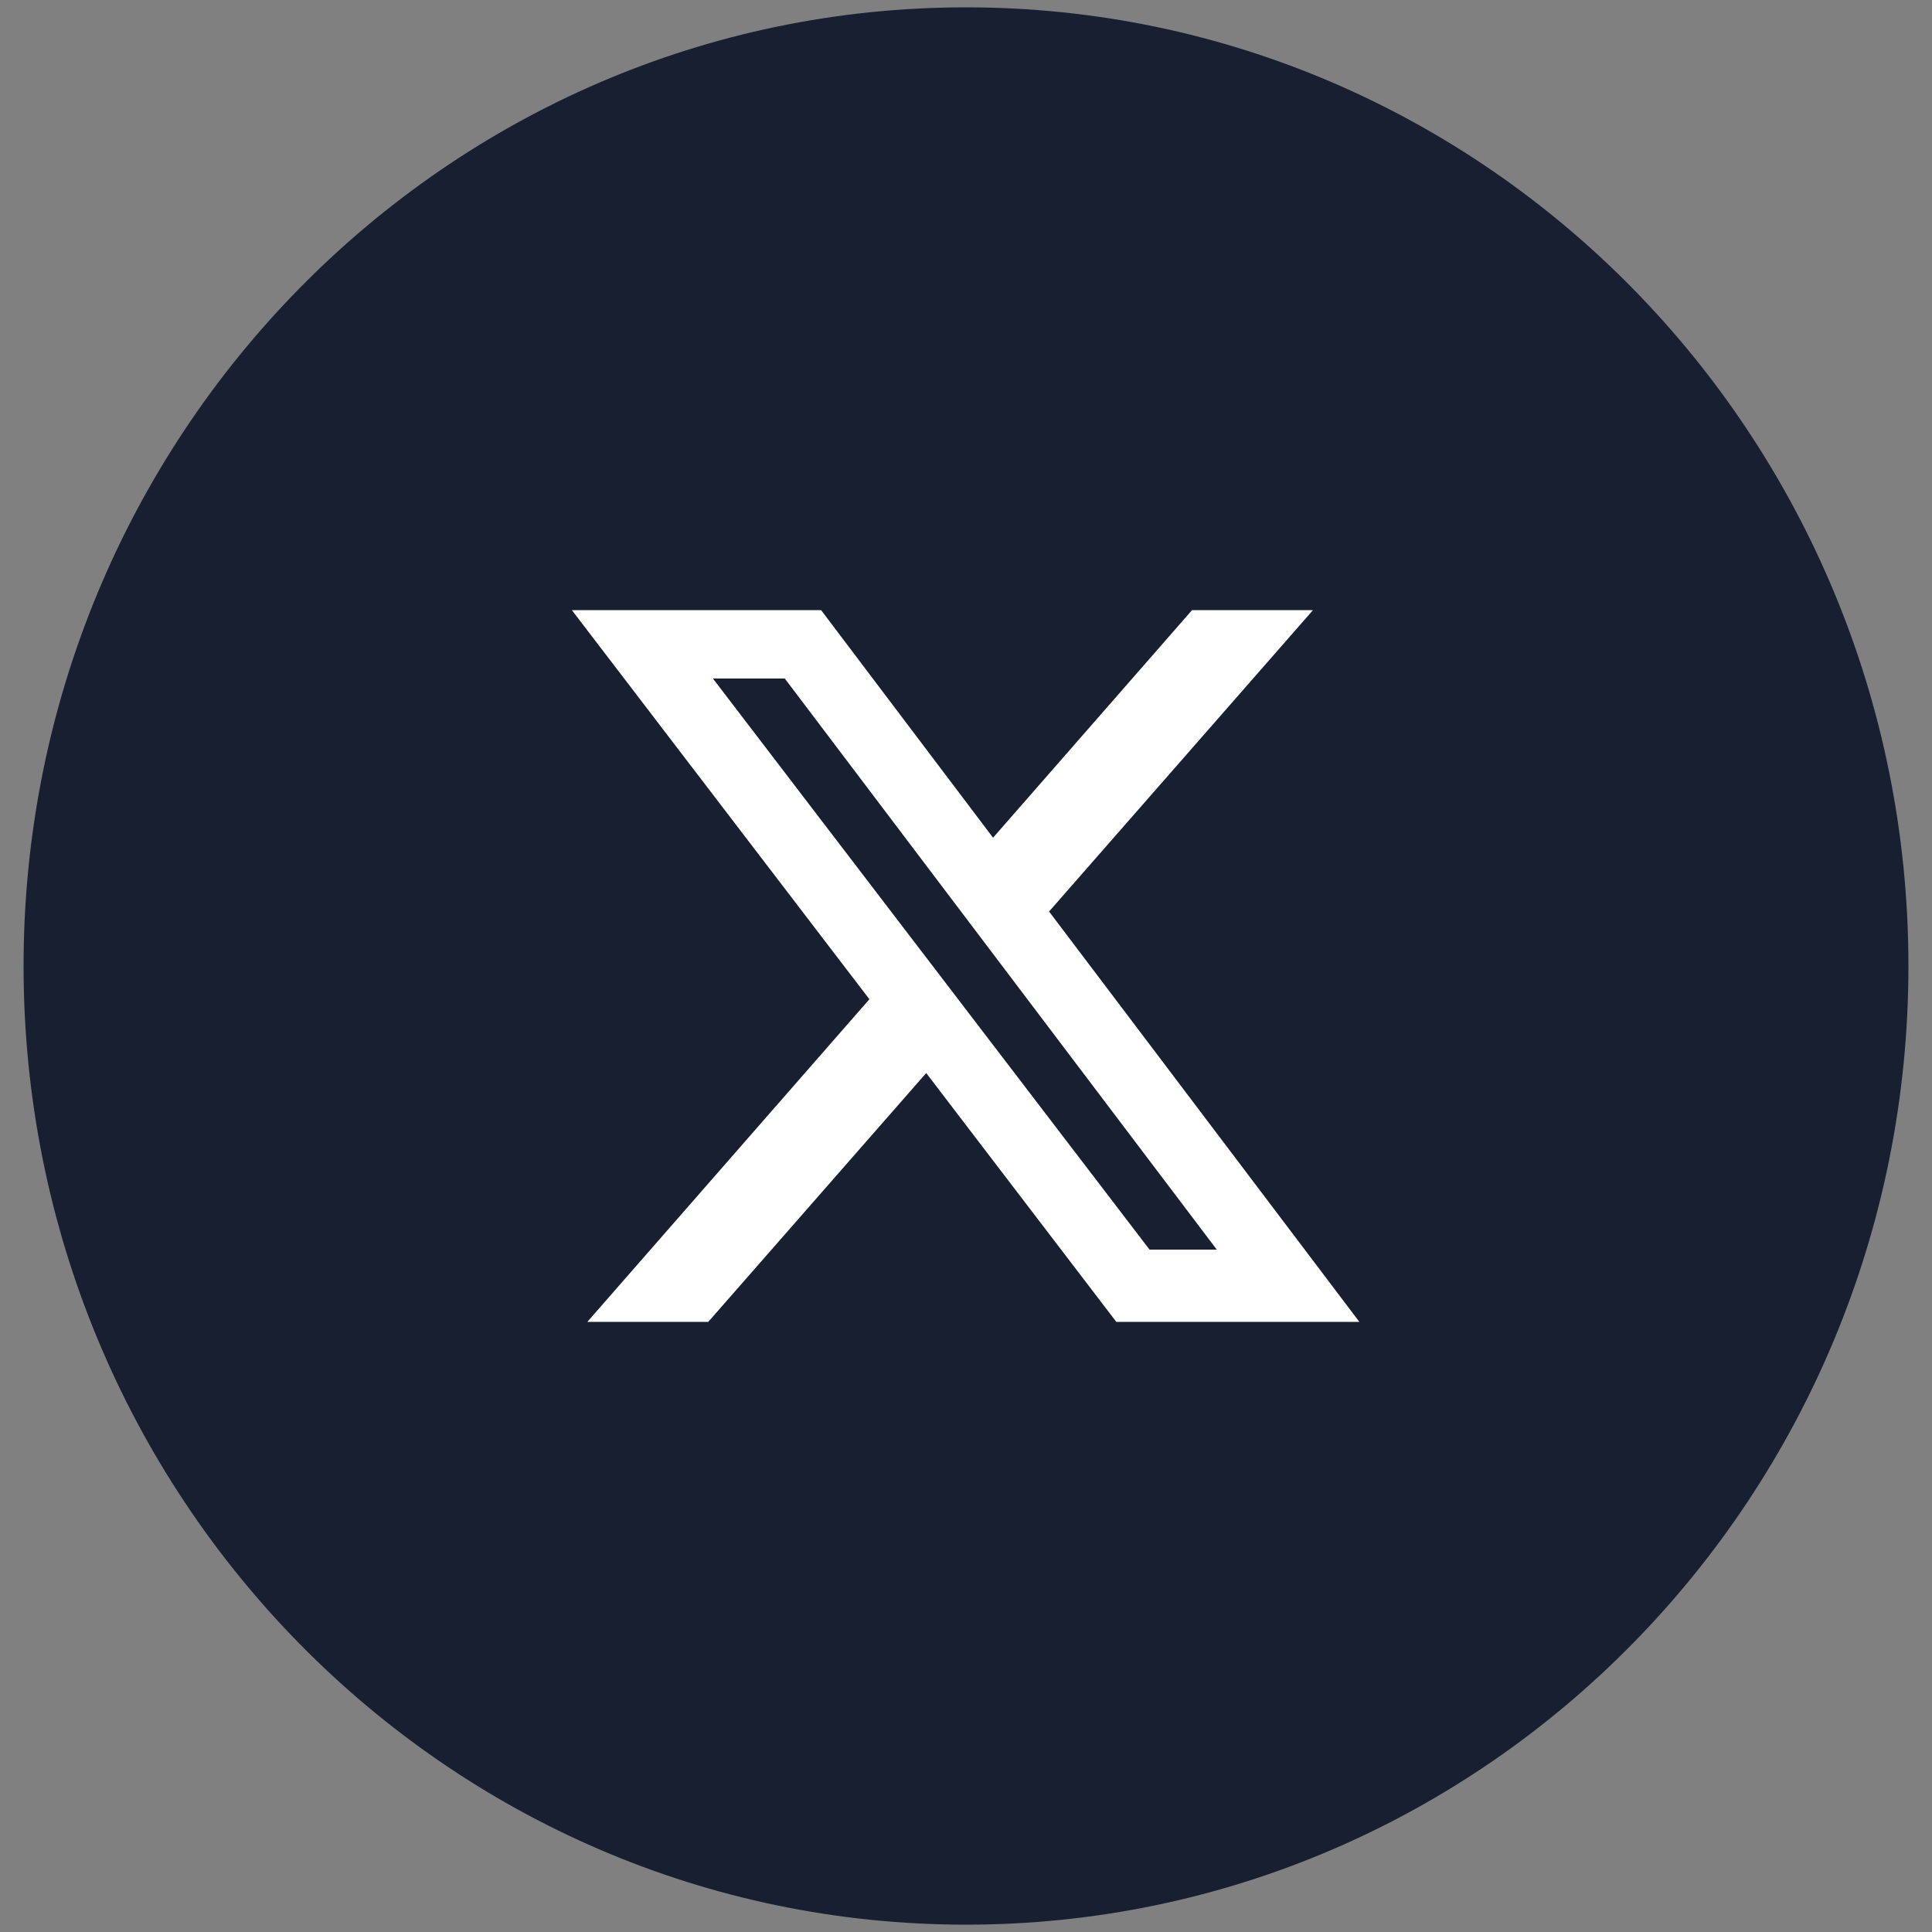
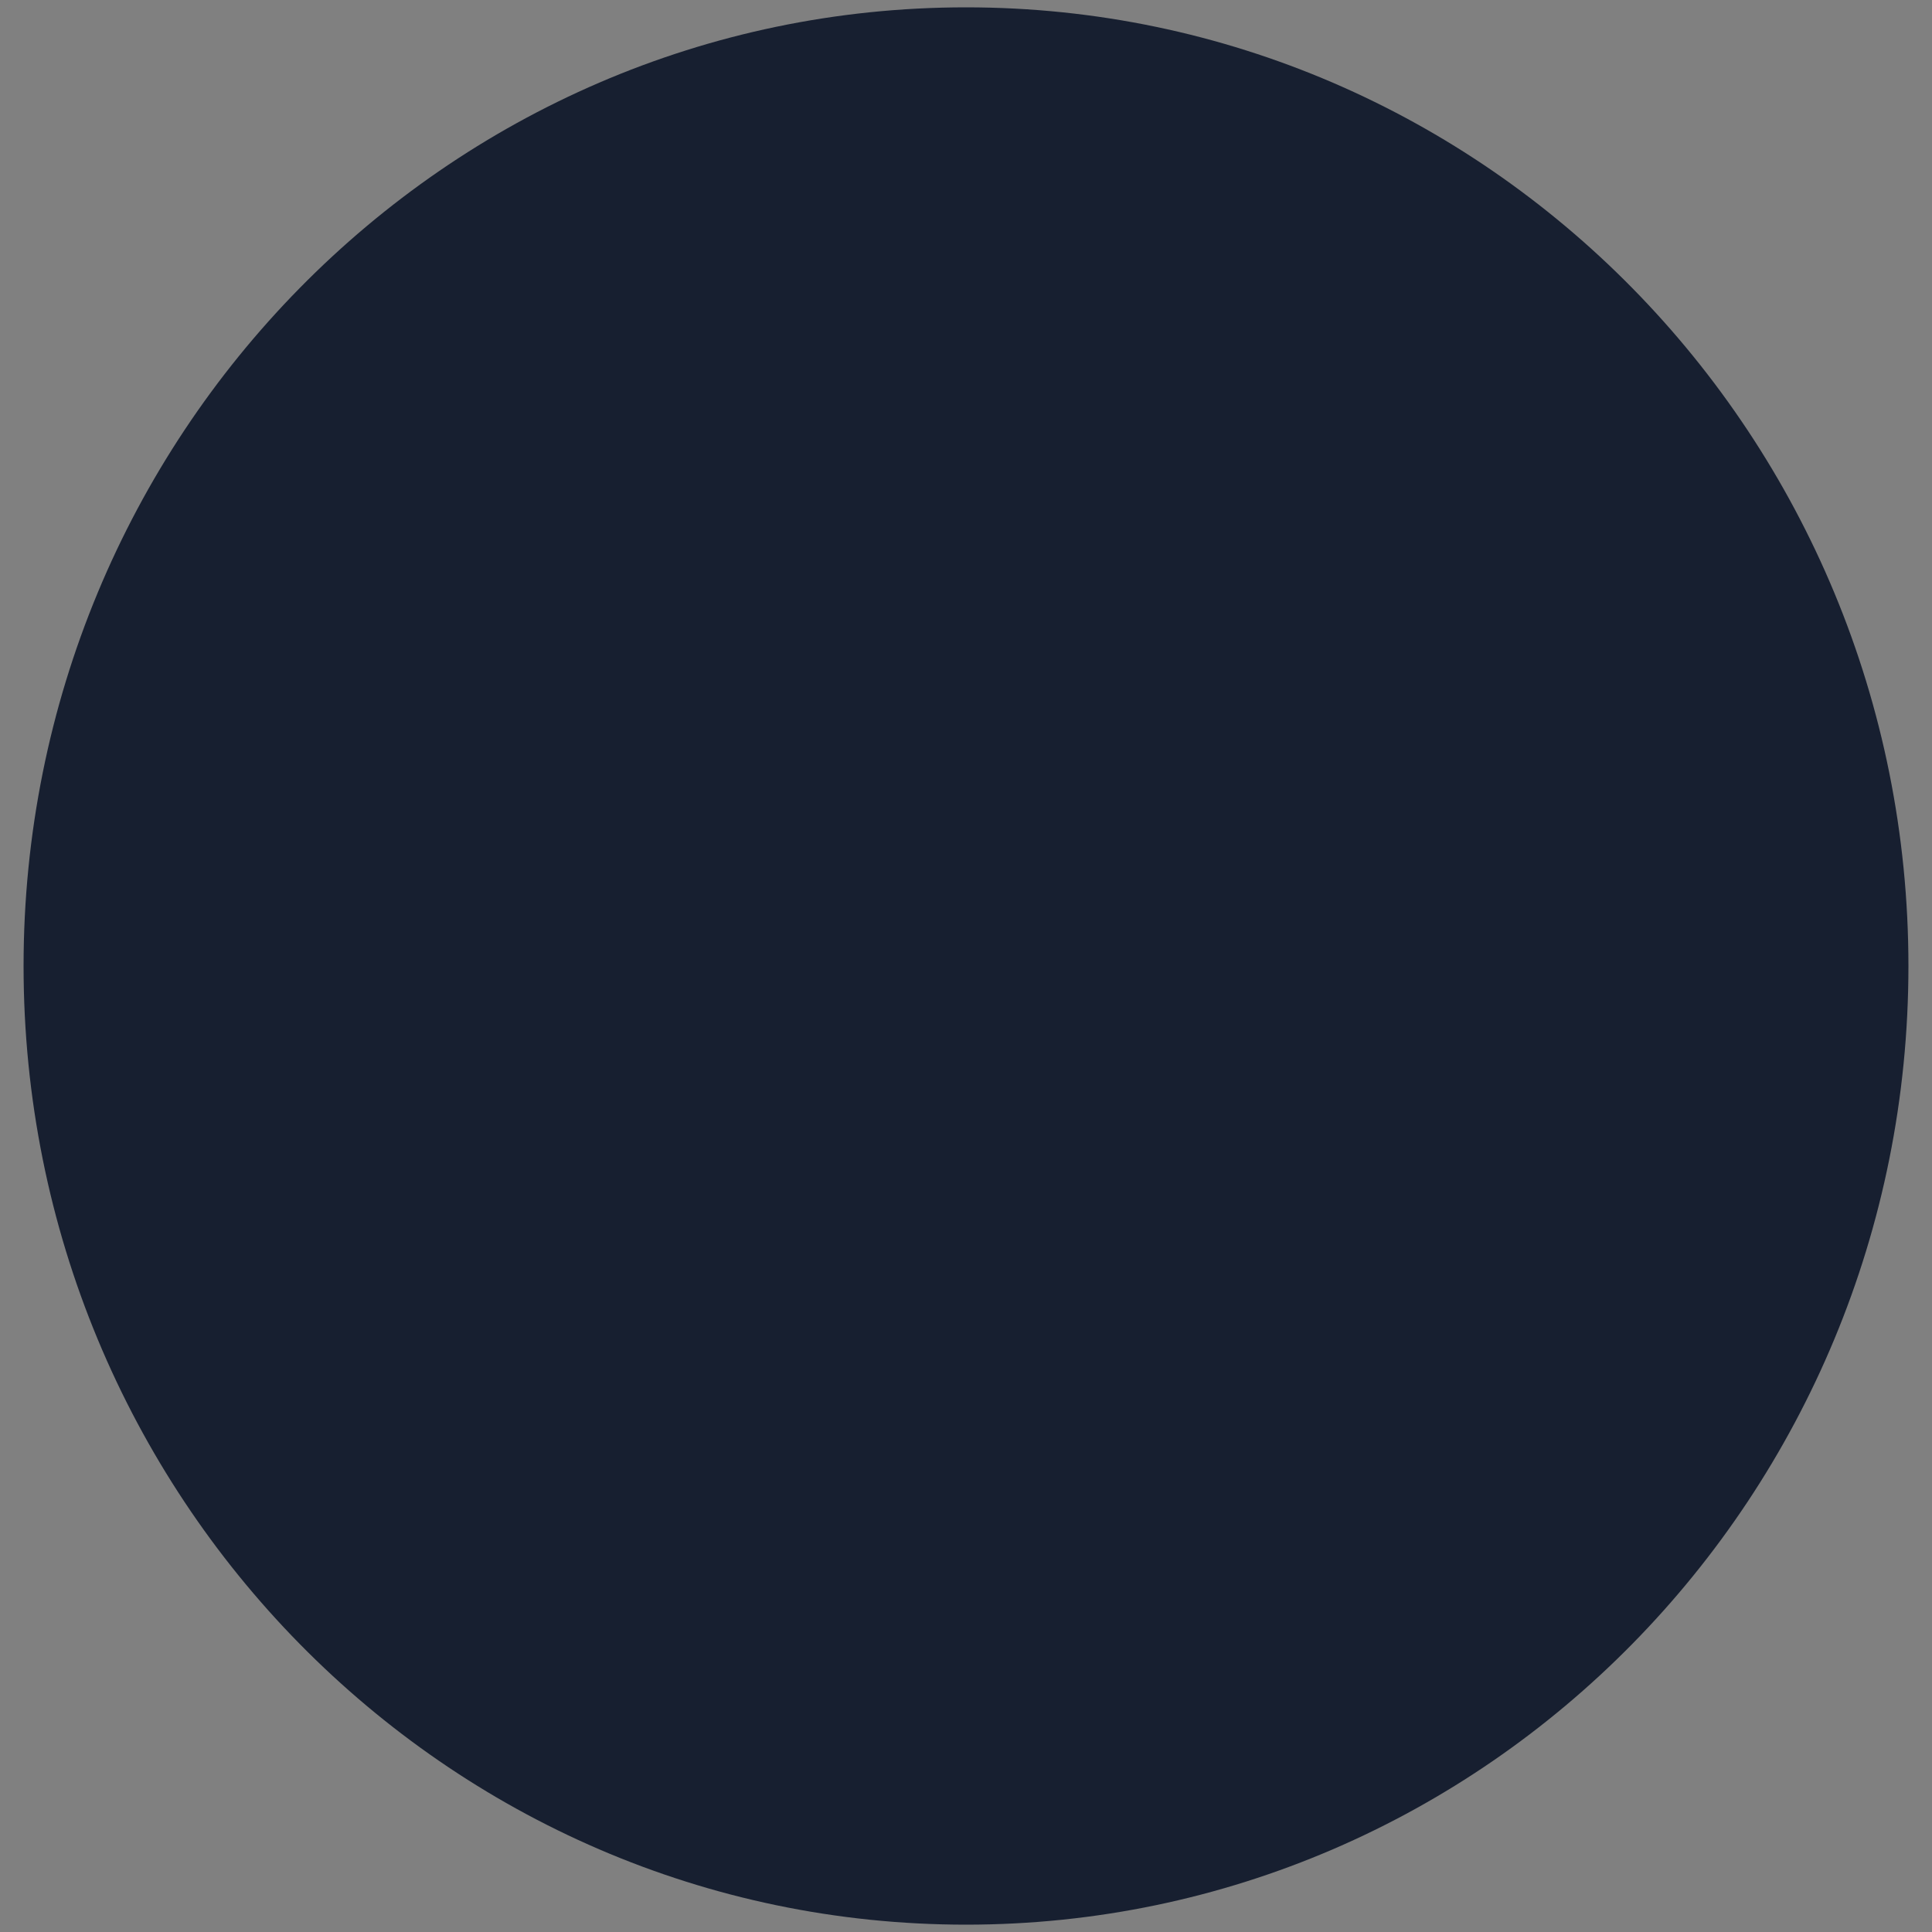
<svg xmlns="http://www.w3.org/2000/svg" id="Layer_1" data-name="Layer 1" viewBox="0 0 50 50">
  <rect x="0" y="0" width="50" height="50" fill="#808080" stroke="none" />
  <defs>
    <style>
      .cls-1 {
        fill: #fff;
      }

      .cls-2 {
        fill: #171f30;
      }
    </style>
  </defs>
  <path class="cls-2" d="M25,49.81c13.47,0,24.39-11.11,24.39-24.81S38.47.19,25,.19.61,11.3.61,25s10.92,24.81,24.39,24.81Z" />
-   <path class="cls-1" d="M30.86,15.79h3.12l-6.83,7.8,8.03,10.62h-6.29l-4.92-6.44-5.64,6.44h-3.13l7.3-8.35-7.7-10.07h6.45l4.45,5.89,5.15-5.89ZM29.76,32.34h1.73l-11.18-14.78h-1.86l11.3,14.78h0Z" />
</svg>